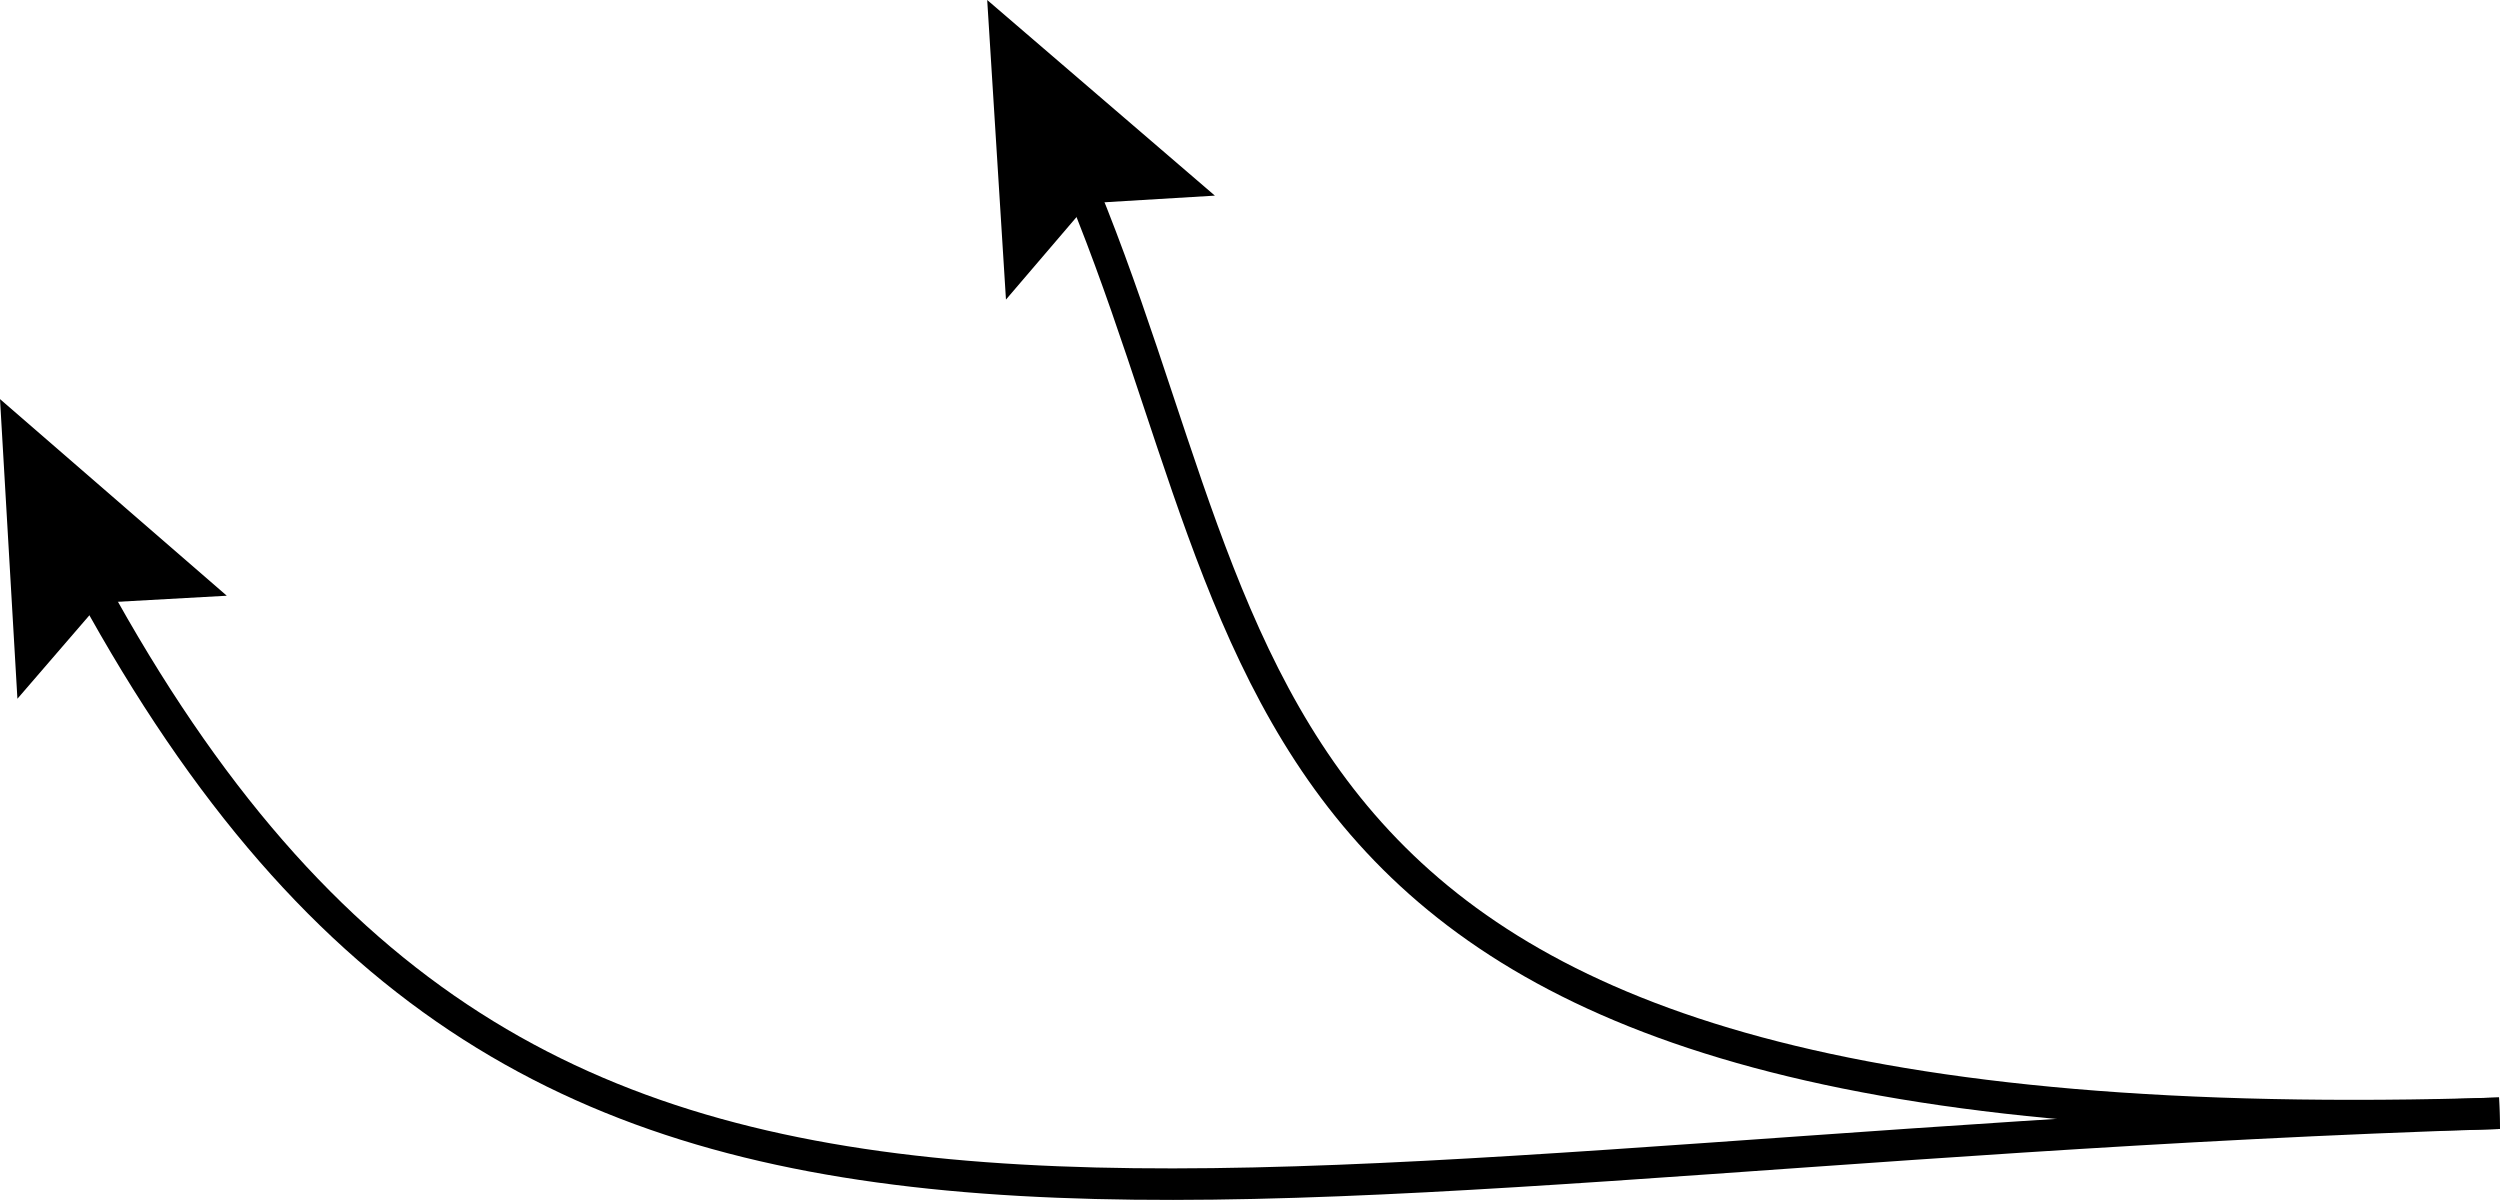
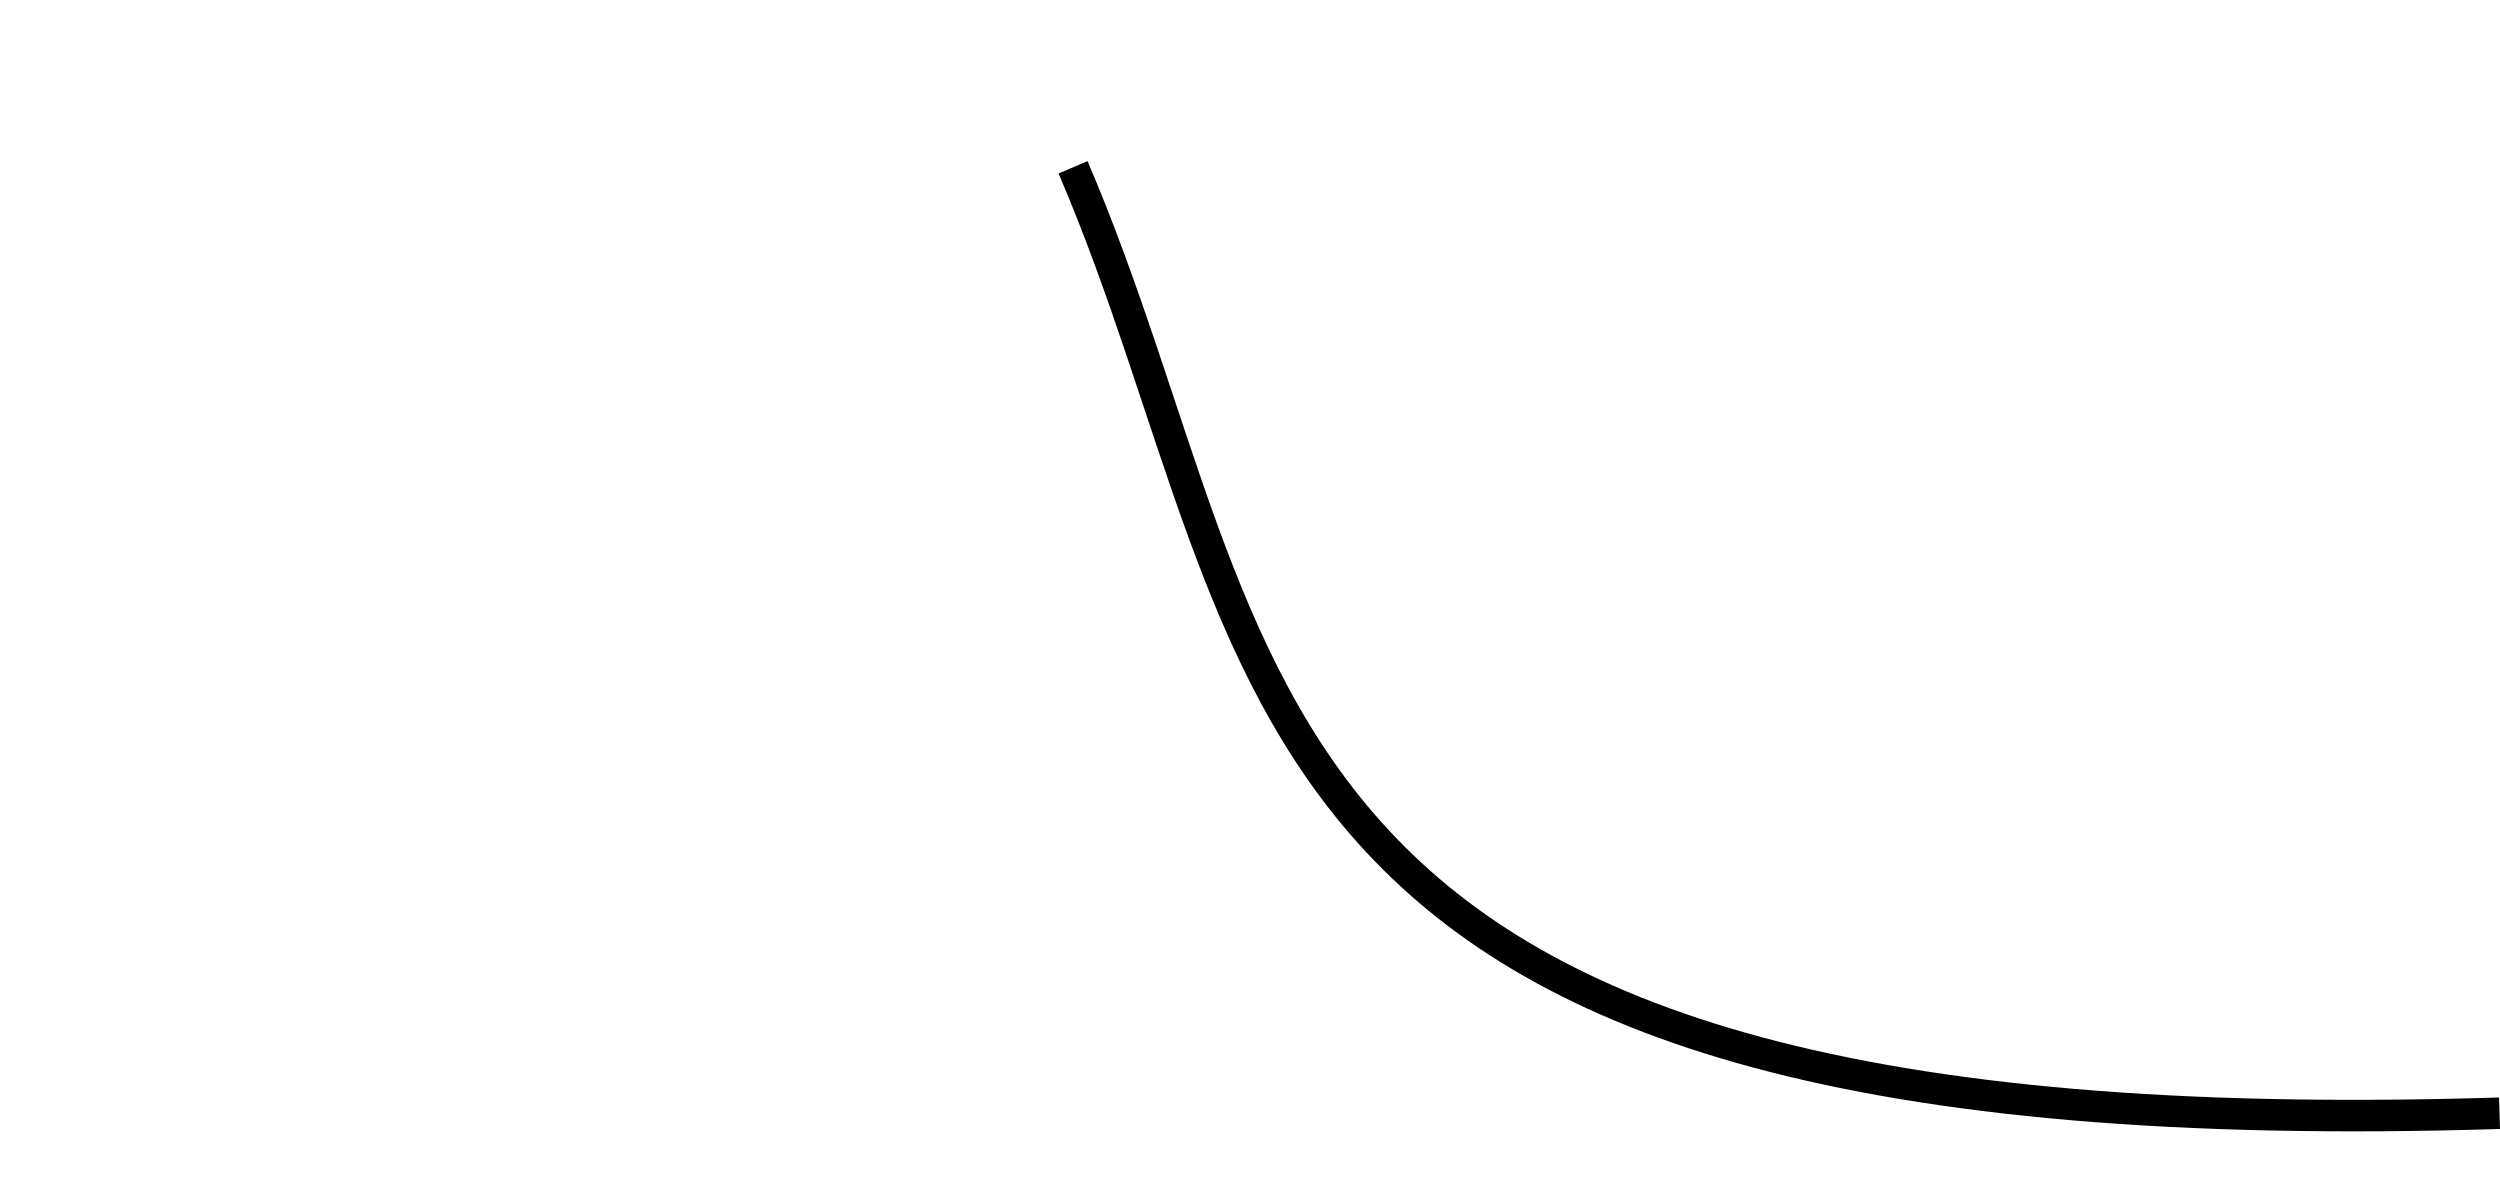
<svg xmlns="http://www.w3.org/2000/svg" version="1.1" x="0px" y="0px" width="119.023px" height="57.127px" viewBox="0 0 119.023 57.127" style="enable-background:new 0 0 119.023 57.127;" xml:space="preserve">
  <style type="text/css">
	.st0{fill:none;stroke:#000000;stroke-width:1.5;stroke-miterlimit:10;}
</style>
  <defs>
</defs>
  <g>
    <g>
      <path class="st0" d="M51.087,7.965C61.214,31.587,57.022,54.937,119,53" />
      <g>
-         <polygon points="47.893,14.263 51.815,9.676 57.839,9.314 47,0    " />
-       </g>
+         </g>
    </g>
  </g>
  <g>
    <g>
-       <path class="st0" d="M3.895,27.069C25.389,67.434,54.033,55.03,119,53" />
      <g>
-         <polygon points="0.829,33.267 4.771,28.697 10.797,28.362 0,19    " />
-       </g>
+         </g>
    </g>
  </g>
</svg>